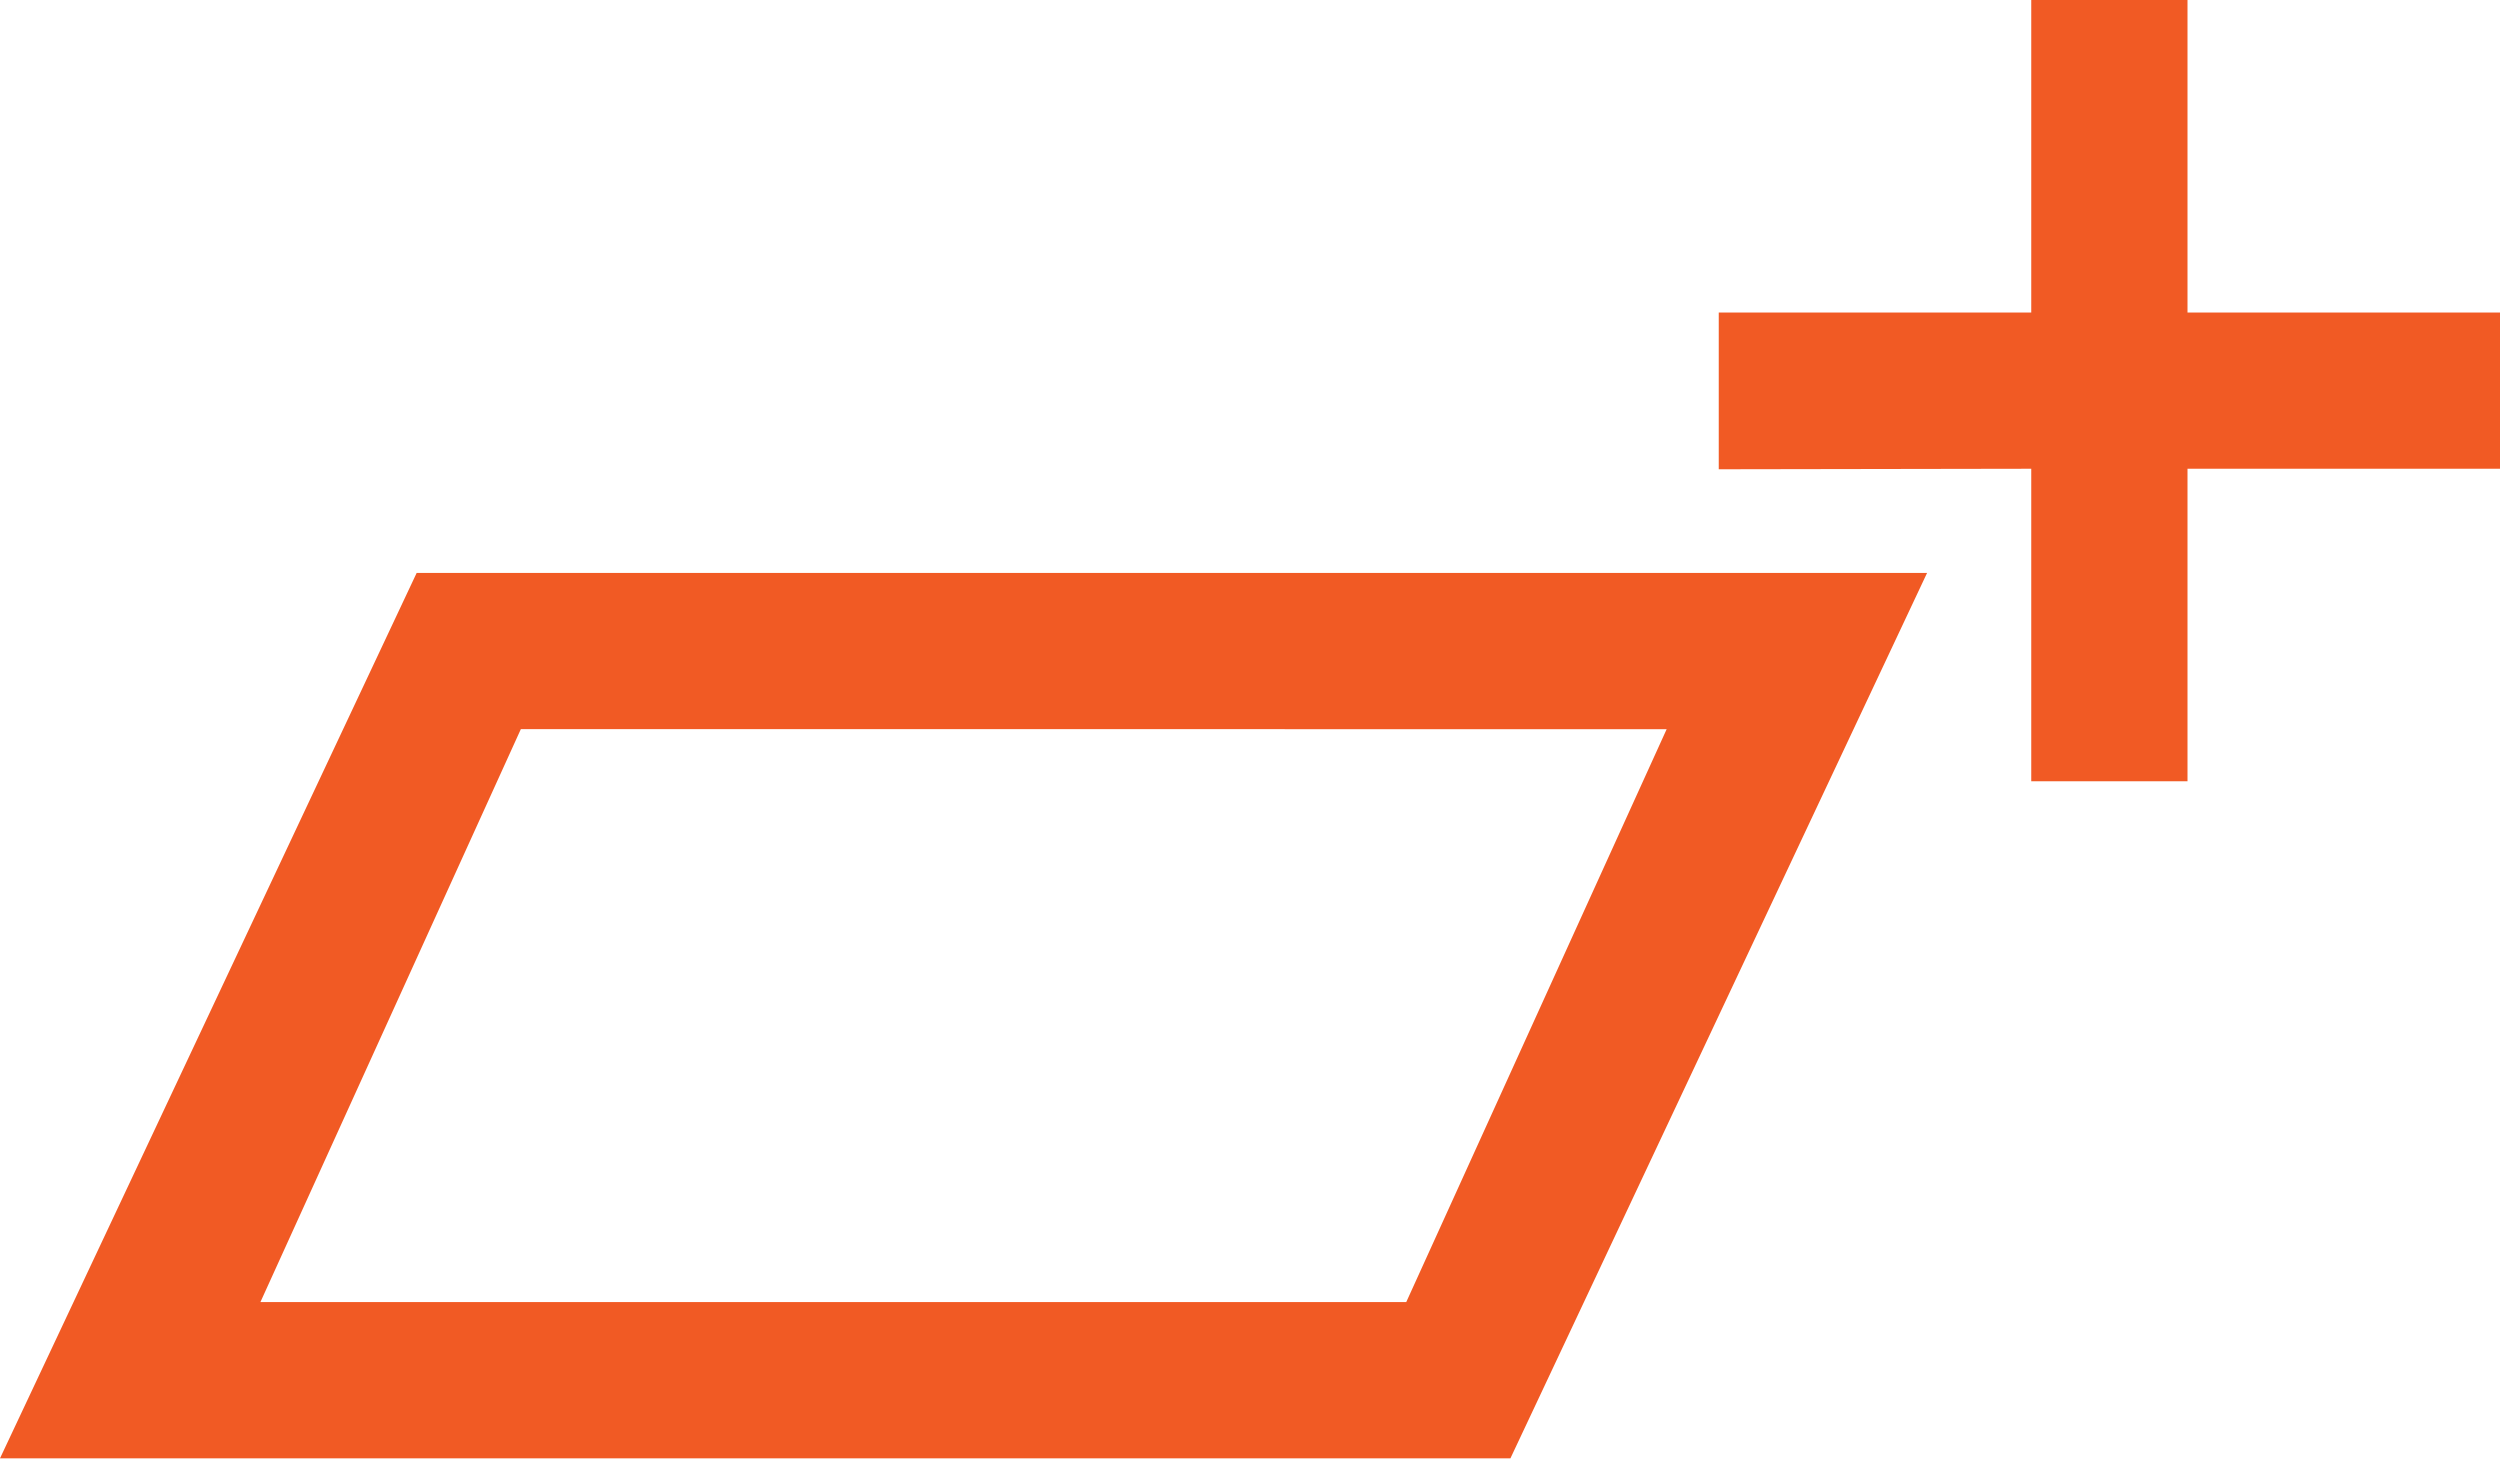
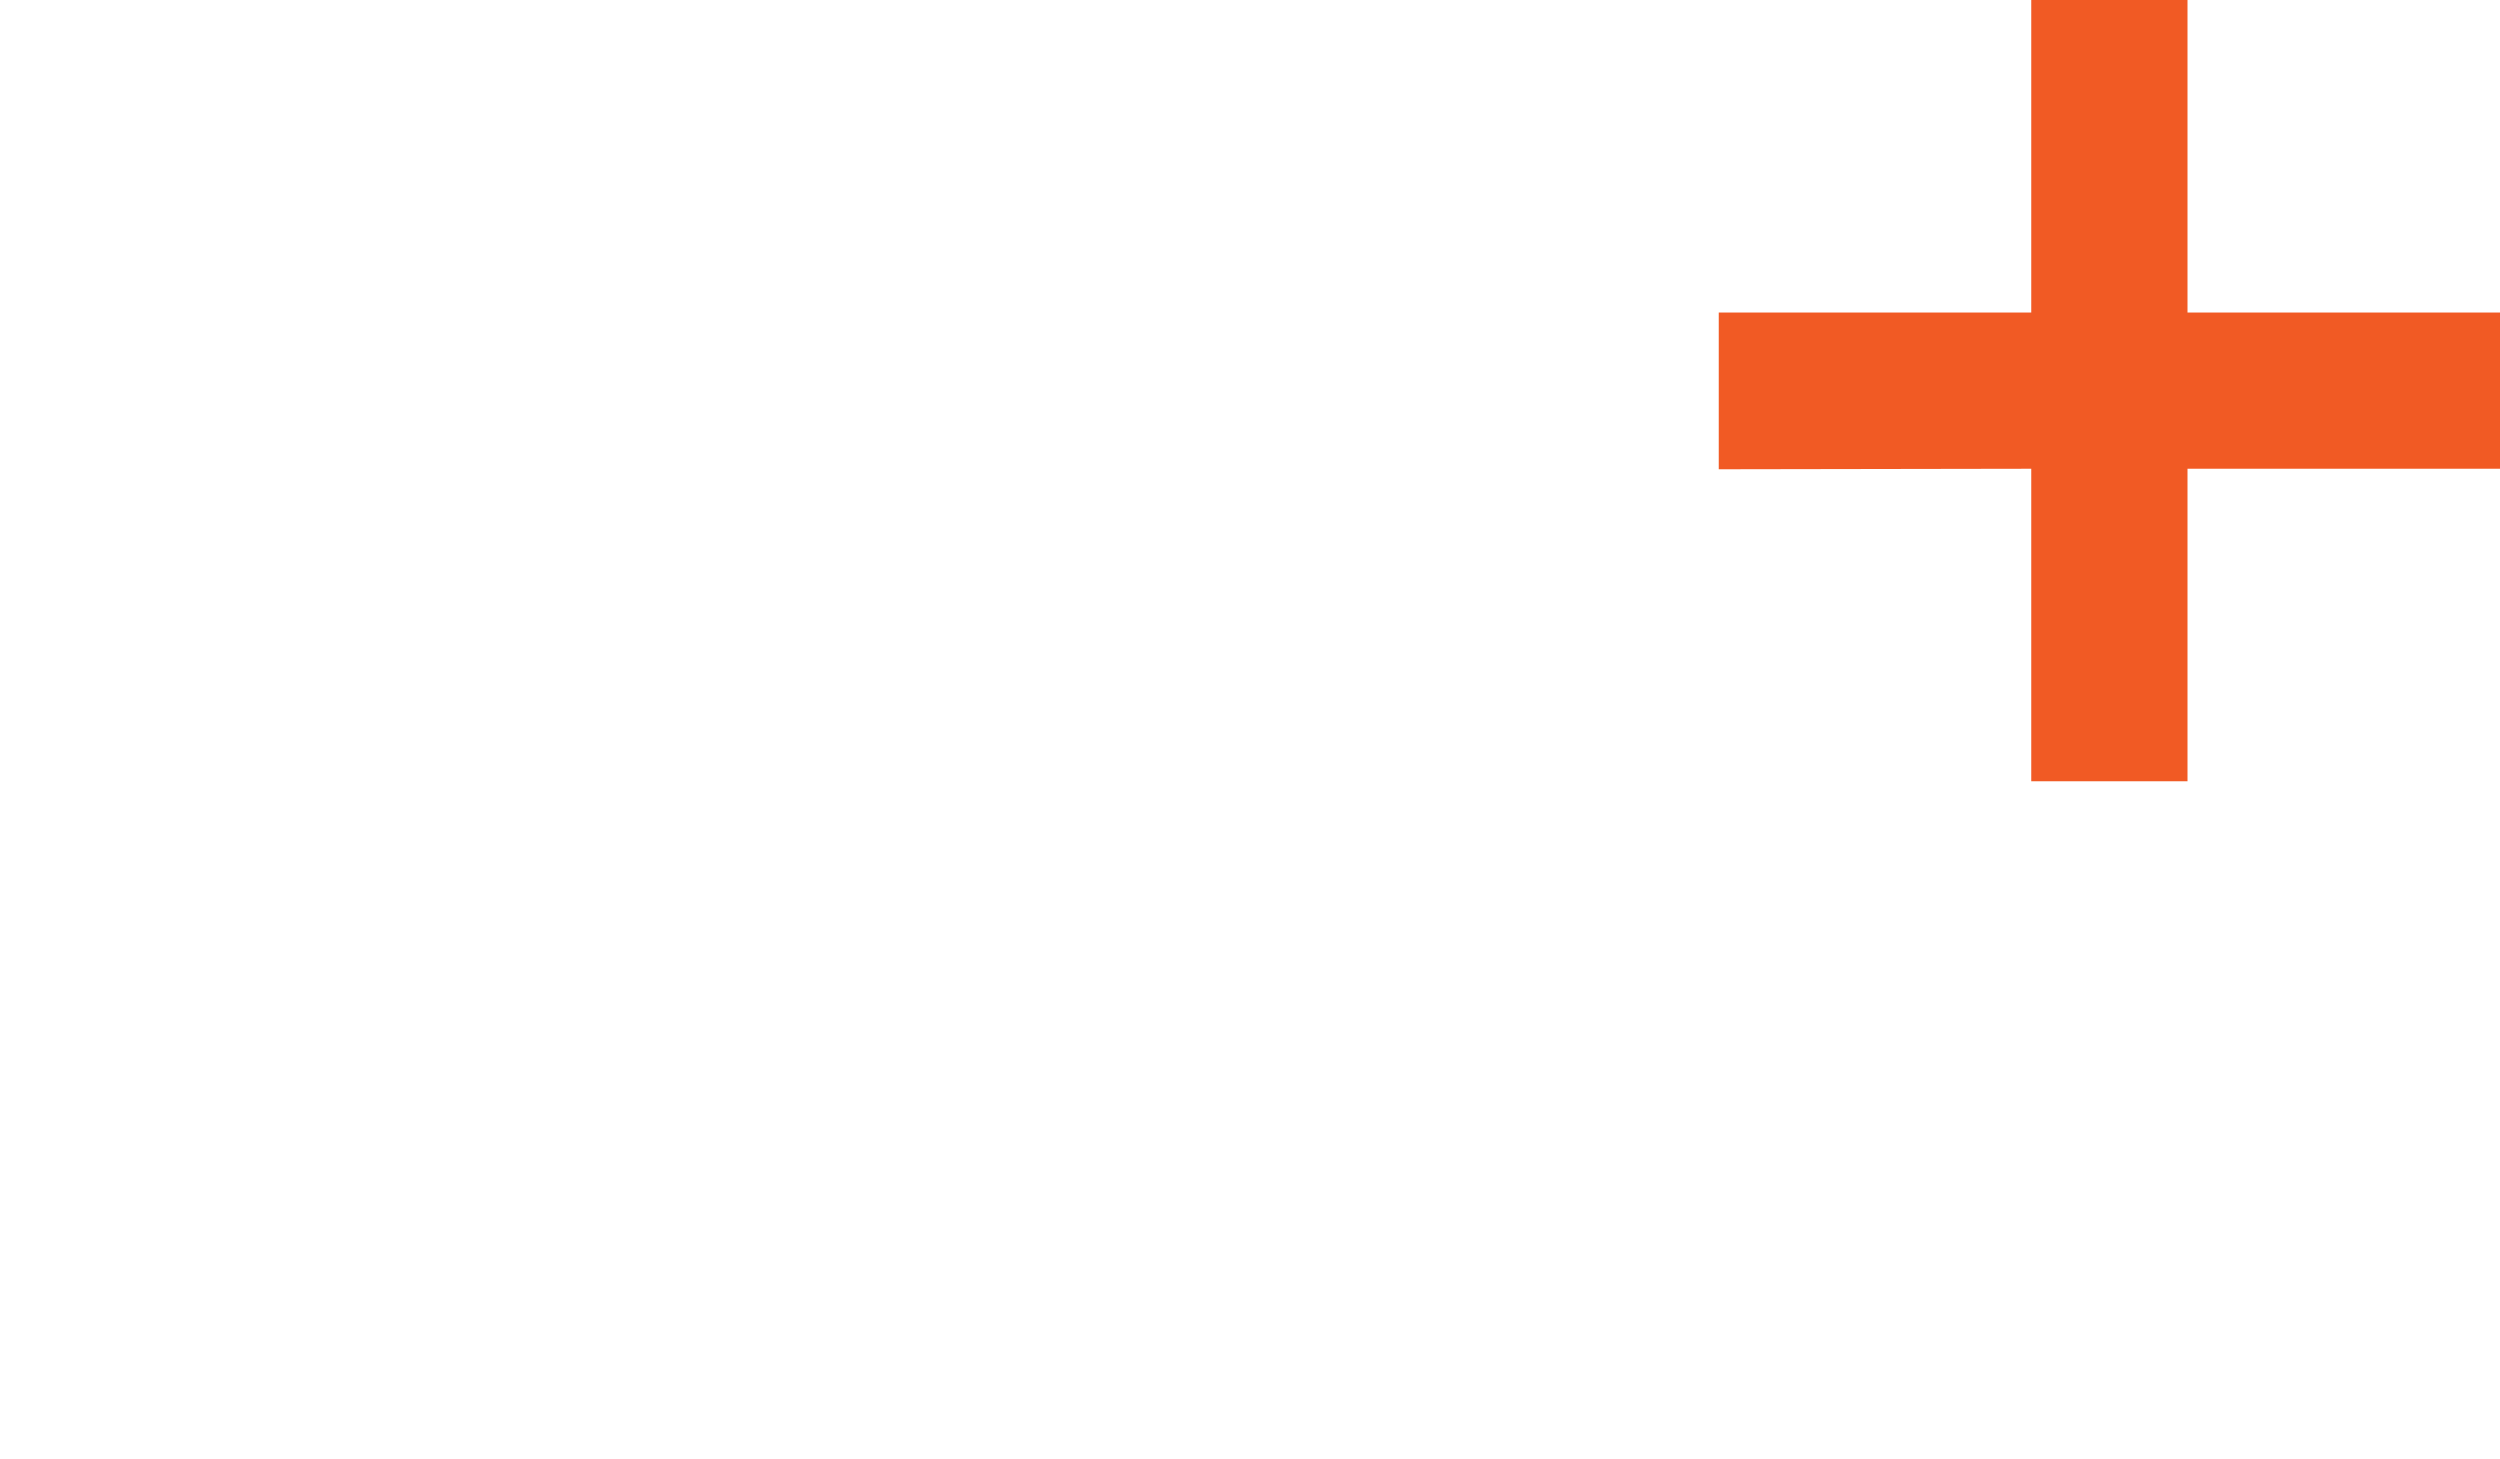
<svg xmlns="http://www.w3.org/2000/svg" viewBox="0 0 48 28.01">
  <defs>
    <style>.cls-1{fill:#f15a24;}</style>
  </defs>
-   <path class="cls-1" d="M0,28H29l8-17H8ZM32,14,27,25H5l5-11Z" />
  <polygon class="cls-1" points="48 9 48 6 42 6 42 0 39 0 39 6 33 6 33 9.01 39 9 39 15 42 15 42 9 48 9" />
</svg>